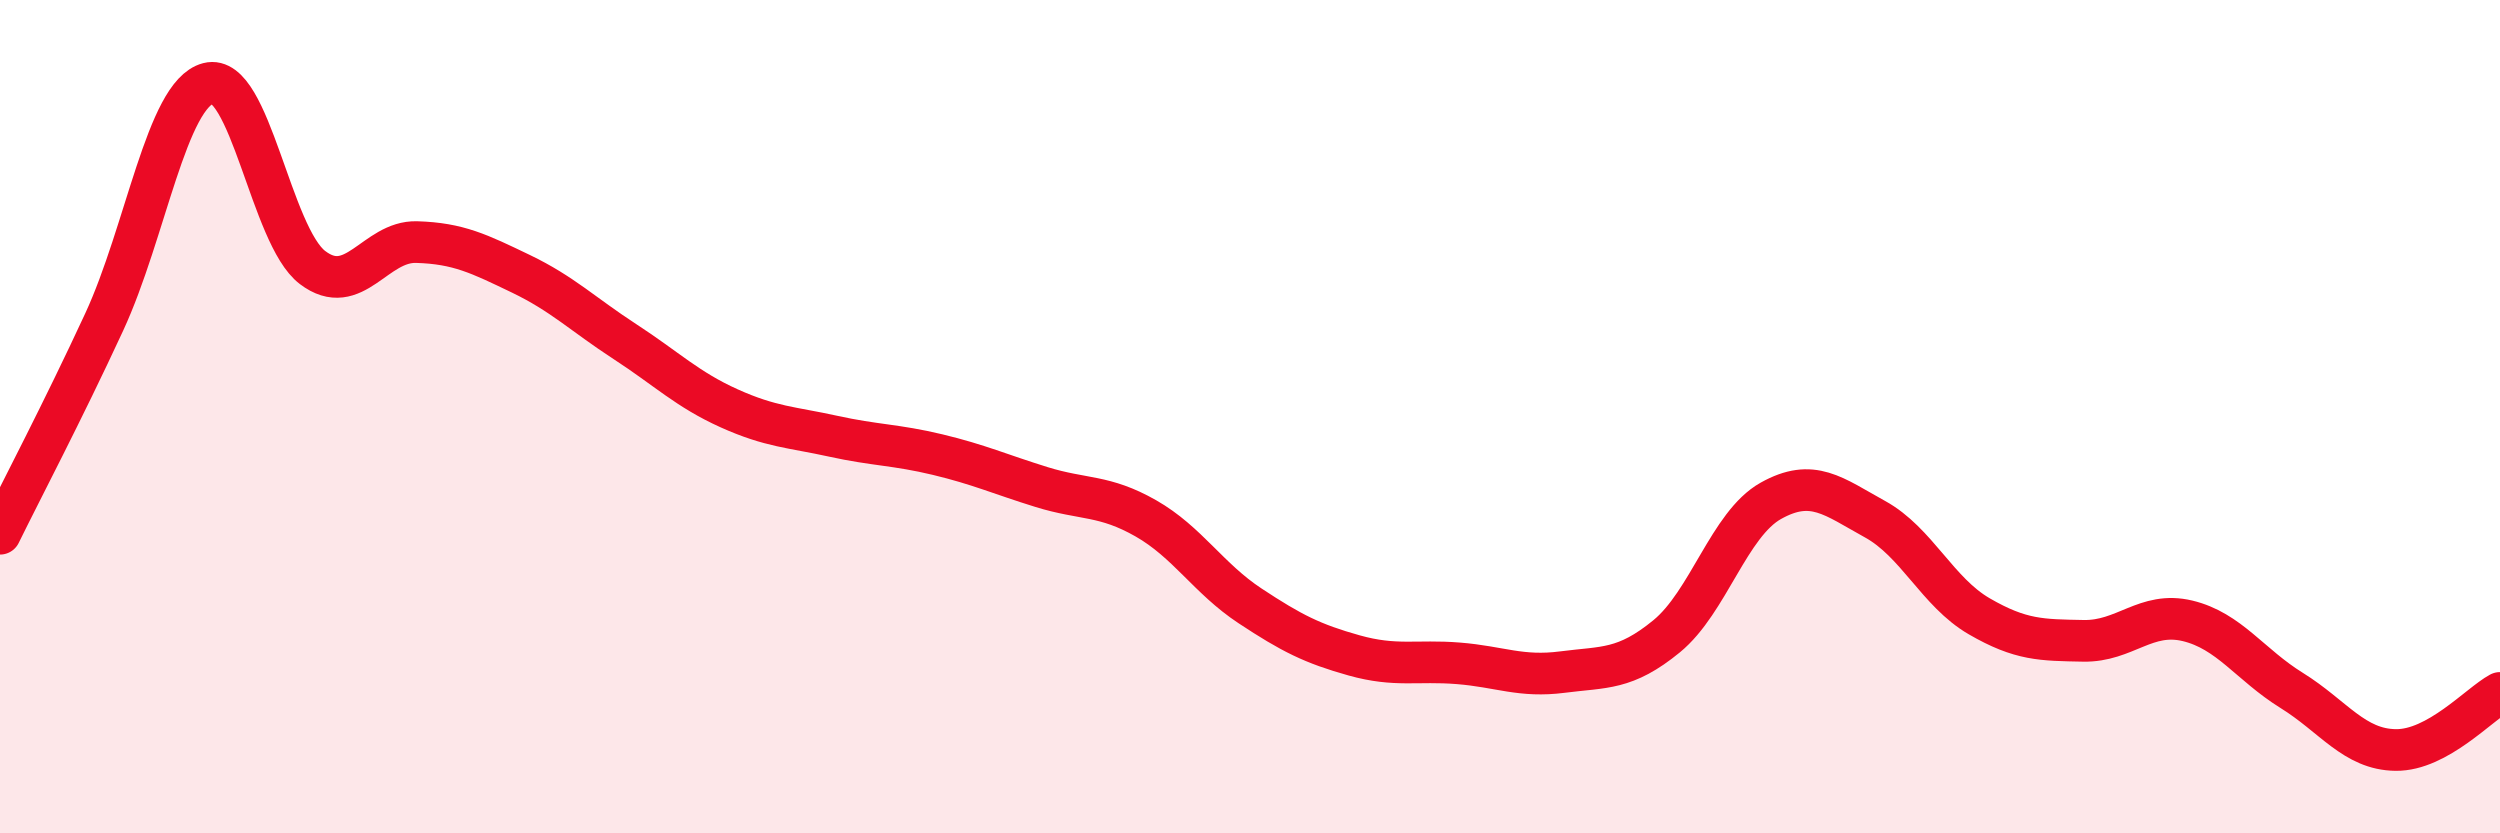
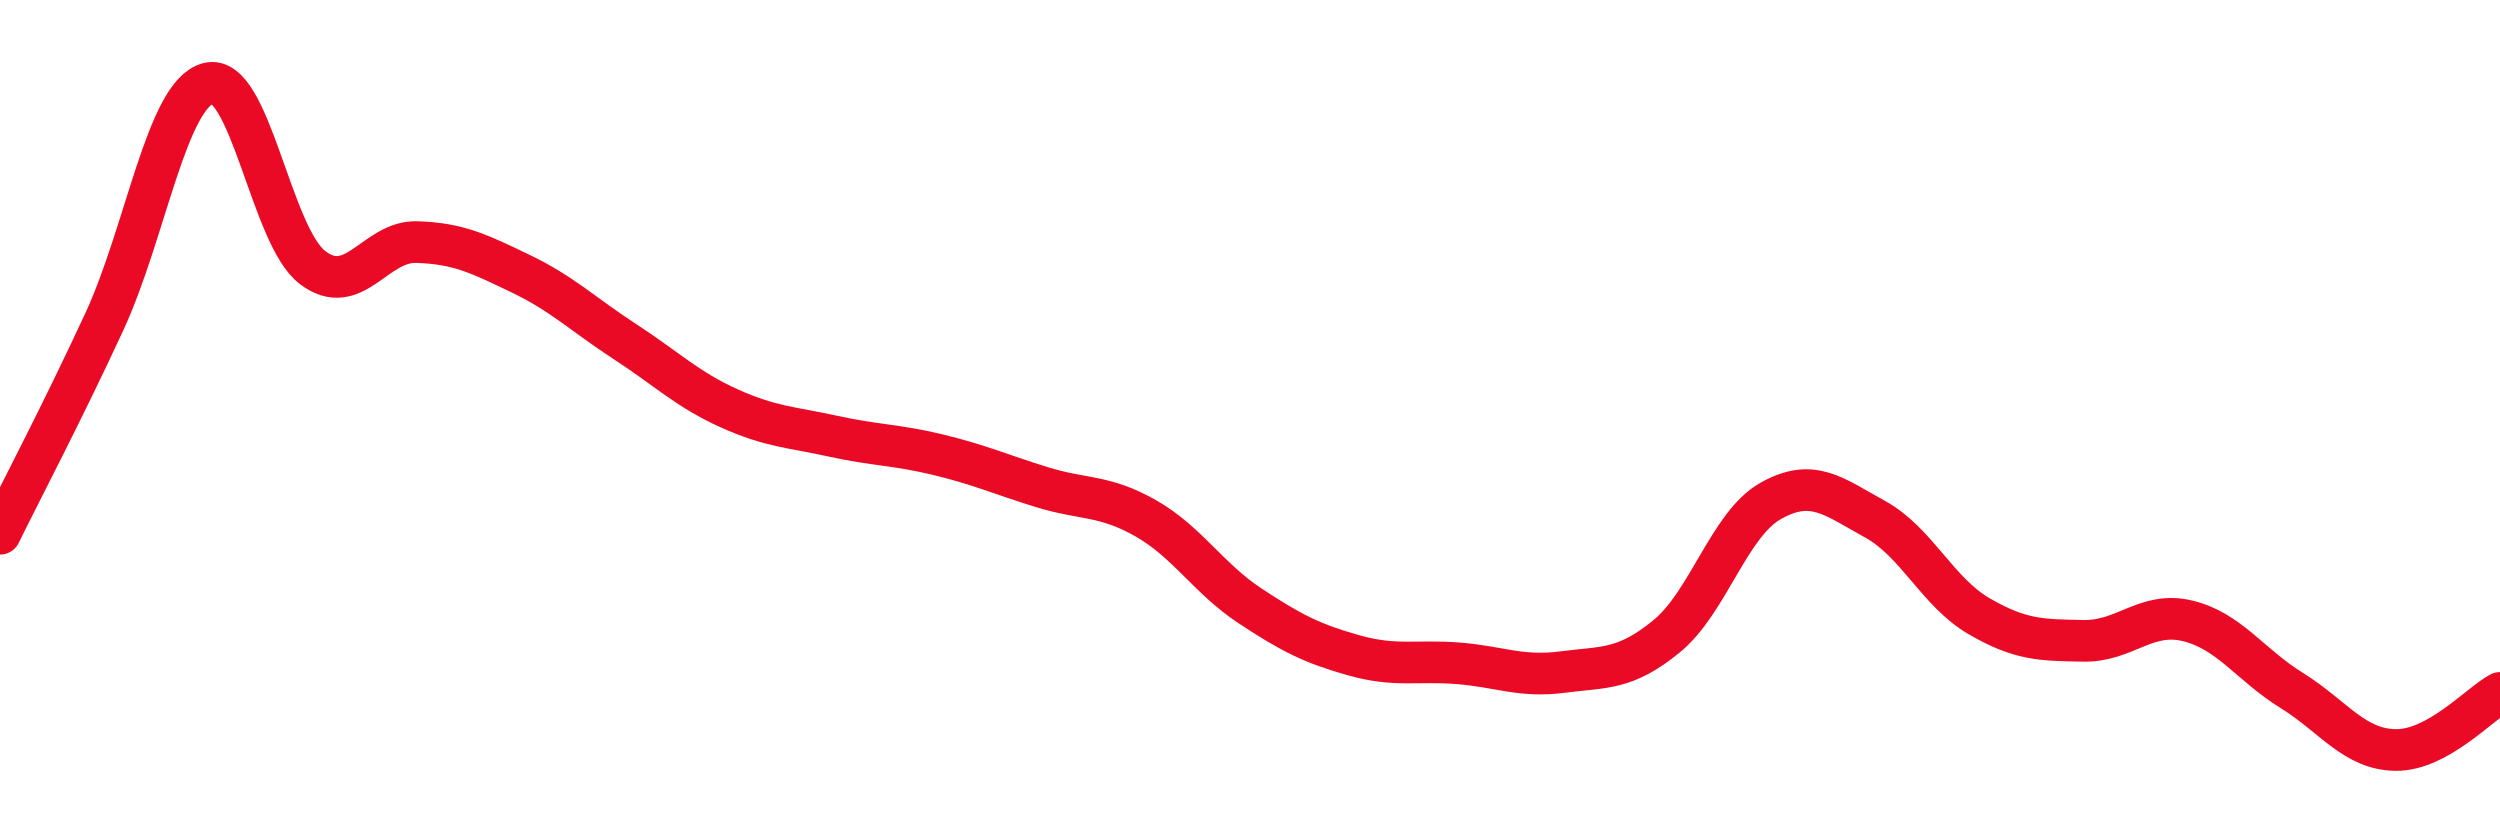
<svg xmlns="http://www.w3.org/2000/svg" width="60" height="20" viewBox="0 0 60 20">
-   <path d="M 0,12.81 C 0.5,11.79 1.5,9.89 2.5,7.73 C 3.5,5.57 4,2.26 5,2 C 6,1.74 6.5,5.66 7.5,6.42 C 8.5,7.18 9,5.78 10,5.81 C 11,5.84 11.5,6.09 12.5,6.57 C 13.5,7.05 14,7.55 15,8.2 C 16,8.85 16.5,9.35 17.5,9.8 C 18.5,10.25 19,10.25 20,10.47 C 21,10.69 21.5,10.67 22.5,10.91 C 23.5,11.15 24,11.38 25,11.69 C 26,12 26.5,11.87 27.5,12.44 C 28.5,13.01 29,13.88 30,14.54 C 31,15.2 31.5,15.45 32.5,15.73 C 33.5,16.01 34,15.84 35,15.92 C 36,16 36.5,16.26 37.5,16.13 C 38.5,16 39,16.09 40,15.27 C 41,14.45 41.5,12.58 42.5,12.02 C 43.5,11.46 44,11.91 45,12.46 C 46,13.01 46.5,14.21 47.5,14.79 C 48.5,15.37 49,15.36 50,15.38 C 51,15.4 51.5,14.66 52.5,14.9 C 53.5,15.14 54,15.95 55,16.57 C 56,17.19 56.5,17.99 57.5,18 C 58.5,18.01 59.5,16.9 60,16.63L60 20L0 20Z" fill="#EB0A25" opacity="0.1" stroke-linecap="round" stroke-linejoin="round" />
  <path d="M 0,12.81 C 0.5,11.79 1.5,9.89 2.5,7.73 C 3.5,5.57 4,2.26 5,2 C 6,1.74 6.5,5.66 7.5,6.42 C 8.5,7.18 9,5.78 10,5.81 C 11,5.84 11.5,6.09 12.5,6.57 C 13.5,7.05 14,7.55 15,8.2 C 16,8.85 16.5,9.35 17.5,9.8 C 18.5,10.25 19,10.25 20,10.47 C 21,10.69 21.5,10.67 22.5,10.91 C 23.5,11.15 24,11.38 25,11.69 C 26,12 26.5,11.87 27.5,12.44 C 28.5,13.01 29,13.88 30,14.54 C 31,15.2 31.5,15.45 32.5,15.73 C 33.5,16.01 34,15.84 35,15.92 C 36,16 36.5,16.26 37.5,16.13 C 38.5,16 39,16.09 40,15.27 C 41,14.45 41.5,12.58 42.5,12.02 C 43.5,11.46 44,11.91 45,12.46 C 46,13.01 46.5,14.21 47.5,14.79 C 48.5,15.37 49,15.36 50,15.38 C 51,15.4 51.5,14.66 52.5,14.9 C 53.5,15.14 54,15.95 55,16.57 C 56,17.19 56.5,17.99 57.5,18 C 58.5,18.01 59.5,16.9 60,16.63" stroke="#EB0A25" stroke-width="1" fill="none" stroke-linecap="round" stroke-linejoin="round" />
</svg>